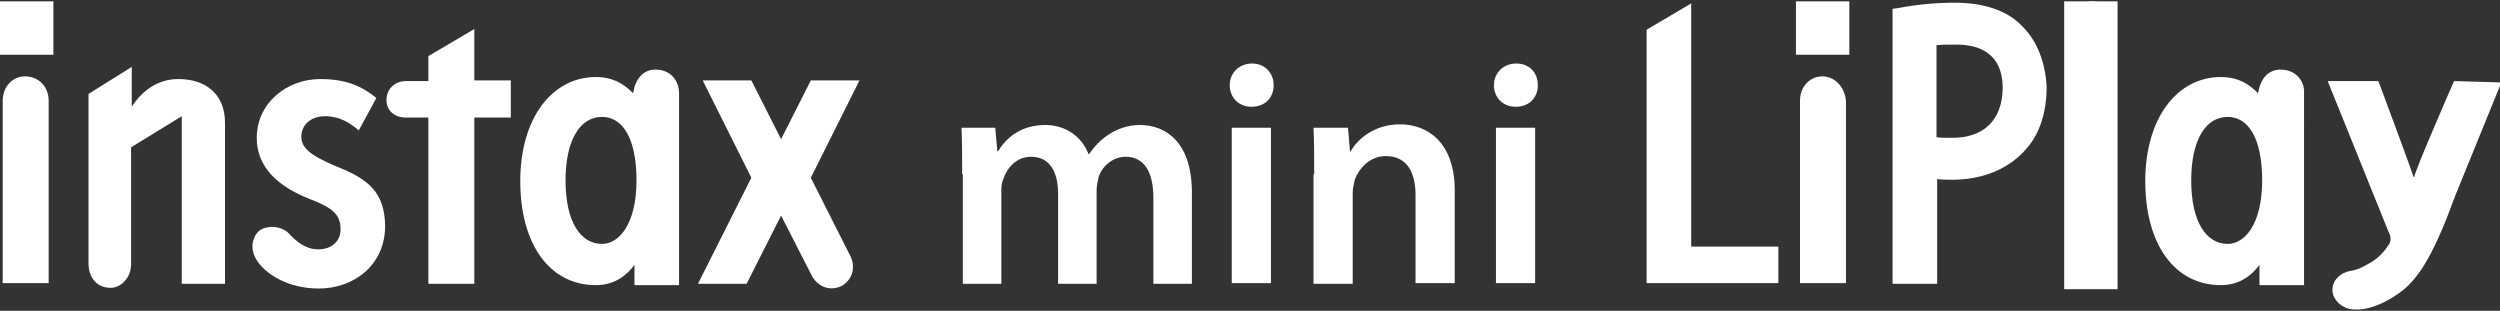
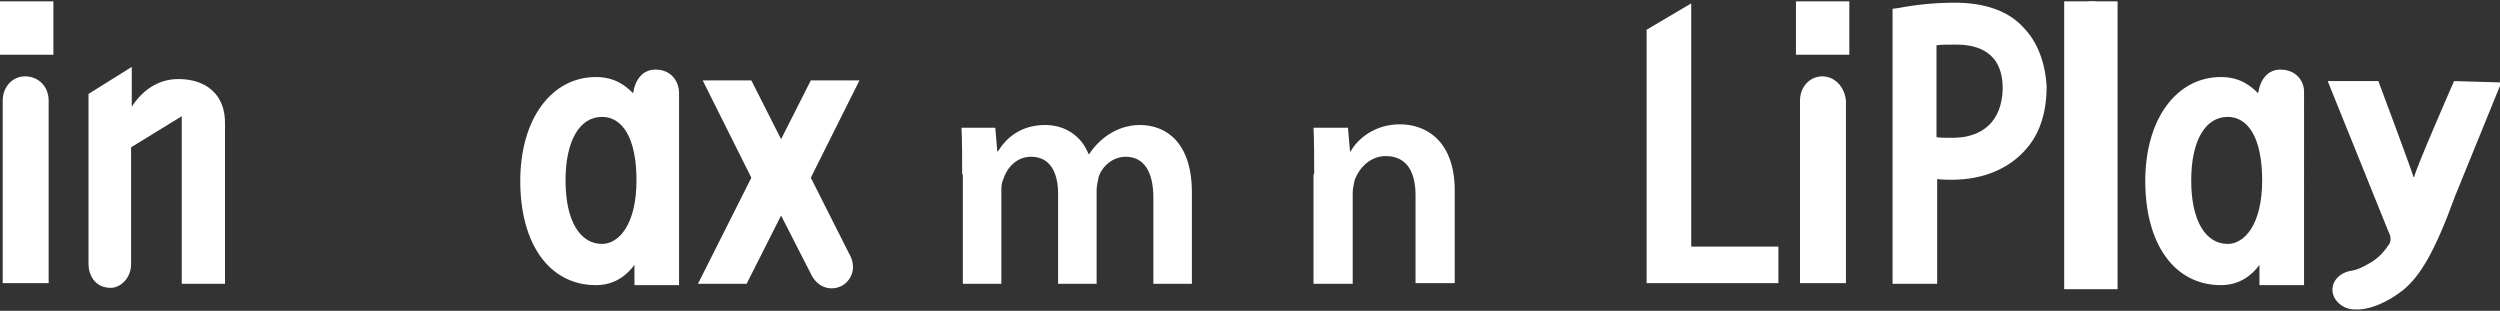
<svg xmlns="http://www.w3.org/2000/svg" xmlns:xlink="http://www.w3.org/1999/xlink" version="1.1" id="Layer_1" x="0px" y="0px" viewBox="0 0 370 46" enable-background="new 0 0 370 46" xml:space="preserve">
  <rect x="0" y="0" width="370" height="46" fill="#333333" stroke="none" />
  <path fill="#FFFFFF" d="M26.4,11.7c-3.2,0-5.5,1.9-6.9,4.1V9.9l-6.4,4v25.2c0,1.4,0.8,3.5,3.3,3.5c1.4,0,3-1.4,3-3.5V21.8l7.5-4.6  V42h6.4V18.4C33.4,13.9,30.4,11.7,26.4,11.7" />
  <path fill="#FFFFFF" d="M3.7,11.3c-1.8,0-3.3,1.5-3.3,3.6v27h6.8v-27C7.2,12.8,5.7,11.3,3.7,11.3" />
  <g>
    <defs>
      <rect id="SVGID_1_" x="0" y="0.2" width="7.9" height="7.9" />
    </defs>
    <use xlink:href="#SVGID_1_" overflow="visible" fill="#FFFFFF" />
    <clipPath id="SVGID_2_">
      <use xlink:href="#SVGID_1_" overflow="visible" />
    </clipPath>
    <g clip-path="url(#SVGID_2_)">
      <path fill="#FFFFFF" d="M3.7,7.9c2.1,0,3.7-1.7,3.7-3.7c0.1-2.2-1.7-3.9-3.7-3.9C1.7,0.2,0,1.9,0,4C0,6.1,1.7,7.9,3.7,7.9" />
    </g>
  </g>
-   <path fill="#FFFFFF" d="M49.7,24.6c-4-1.7-5.1-2.8-5.1-4.4c0-1.7,1.4-3,3.5-3c2.2,0,3.7,1,5,2.1l2.6-4.8c-2.1-1.7-4.4-2.8-8.3-2.8  c-5,0-9.4,3.6-9.4,8.7c0,4.4,3.2,7.2,7.7,9c3.7,1.4,4.7,2.4,4.7,4.6c0,1.5-1.1,2.9-3.3,2.9c-1.9,0-3.3-1.2-4.4-2.4  c-1.2-1.2-3.6-1.2-4.6-0.1c-0.8,1-1.2,2.6,0.1,4.4c1.2,1.7,4.3,3.9,9,3.9c5,0,9.8-3.3,9.8-9.3C56.9,28.5,54.6,26.5,49.7,24.6" />
-   <path fill="#FFFFFF" d="M70.2,11.9V4.3l-6.8,4V12h-3.3c-1.7,0-2.9,1.2-2.9,2.8s1.2,2.6,2.9,2.6h3.3V42h6.8V17.4h5.4v-5.5H70.2z" />
  <path fill="#FFFFFF" d="M97,10.3c-1.9,0-3,1.5-3.3,3.5c-1-1-2.6-2.4-5.5-2.4c-6.5,0-11.2,6.1-11.2,15.4c0,9.3,4.3,15.4,11.2,15.4  c2.8,0,4.6-1.5,5.7-3v3h6.6V13.8C100.5,12.1,99.4,10.3,97,10.3 M89.1,36.1c-3.2,0-5.4-3.3-5.4-9.4c0-5.9,2.1-9.4,5.4-9.4  c2.9,0,5.1,2.9,5.1,9.4S91.6,36.1,89.1,36.1" />
  <path fill="#FFFFFF" d="M120,26.3l7.2-14.4H120l-4.4,8.7l-4.4-8.7H104l7.2,14.4L103.3,42h7.2l5.1-10.1l4.6,9c1,1.7,2.8,2.2,4.4,1.4  c1.7-1,2.1-3,1.1-4.7L120,26.3z" />
  <path fill="#FFFFFF" d="M269.7,11.3c-1.8,0-3.3,1.5-3.3,3.6v27h6.8v-27C273,12.8,271.5,11.3,269.7,11.3" />
  <g>
    <defs>
      <rect id="SVGID_3_" x="265.8" y="0.2" width="7.9" height="7.9" />
    </defs>
    <use xlink:href="#SVGID_3_" overflow="visible" fill="#FFFFFF" />
    <clipPath id="SVGID_4_">
      <use xlink:href="#SVGID_3_" overflow="visible" />
    </clipPath>
    <g clip-path="url(#SVGID_4_)">
      <path fill="#FFFFFF" d="M269.7,7.9c2.1,0,3.7-1.7,3.7-3.7c0-2.1-1.7-3.7-3.7-3.7c-2.1,0-3.7,1.7-3.7,3.7    C266,6.1,267.7,7.9,269.7,7.9" />
    </g>
  </g>
  <path fill="#FFFFFF" d="M337.5,10.3c-1.9,0-3,1.5-3.3,3.5c-1-1-2.6-2.4-5.5-2.4c-6.5,0-11.2,6.1-11.2,15.4c0,9.3,4.3,15.4,11.2,15.4  c2.8,0,4.6-1.5,5.7-3v3h6.6V13.8C341.1,12.1,339.9,10.3,337.5,10.3 M329.7,36.1c-3.2,0-5.4-3.3-5.4-9.4c0-5.9,2.1-9.4,5.4-9.4  c2.9,0,5.1,2.9,5.1,9.4S332.2,36.1,329.7,36.1" />
  <g>
    <defs>
      <rect id="SVGID_5_" x="305.5" y="0.2" width="7.9" height="42.6" />
    </defs>
    <use xlink:href="#SVGID_5_" overflow="visible" fill="#FFFFFF" />
    <clipPath id="SVGID_6_">
      <use xlink:href="#SVGID_5_" overflow="visible" />
    </clipPath>
    <g clip-path="url(#SVGID_6_)">
      <path fill="#FFFFFF" d="M309.6,0.2c-1.8,0-3.3,1.5-3.3,3.6V42h6.8V3.8C313,1.8,311.4,0.2,309.6,0.2" />
    </g>
  </g>
  <g>
    <path fill="#FFFFFF" d="M363.2,12c0,0-5.7,13-5.9,14.2h-0.1c-0.3-1.1-5.2-14.2-5.2-14.2h-7.5l9,22.3c0.3,0.6,0.3,0.8,0.3,1.1   c0,0.3-0.1,0.7-0.4,1c-0.7,1.1-1.8,2.1-2.8,2.6c-1,0.6-1.9,1-2.8,1.1c-1.5,0.3-2.6,1.4-2.6,2.8c0,1.5,1.5,2.9,3.3,2.9   c0.3,0,0.4,0,0.7,0c1.7-0.1,4.1-1,6.5-2.9c2.5-2.1,4.6-5.5,7.7-14l6.8-16.7L363.2,12z" />
  </g>
  <path fill="#FFFFFF" d="M250.3,36.5v-36l-6.6,3.9v37.5h19.5v-5.4H250.3z" />
  <rect x="279.7" y="0.2" fill="none" width="23.8" height="42.6" />
  <path fill="#FFFFFF" d="M299.4,4c-2.2-2.4-5.7-3.6-10.1-3.6c-3,0-5.8,0.3-8.4,0.8l-0.8,0.1V42h6.6V26.5c0.8,0.1,1.4,0.1,2.2,0.1  c4.7,0,8.6-1.7,11.1-4.7c1.9-2.2,2.9-5.3,2.9-9.1C302.7,9.2,301.5,6.1,299.4,4 M288.9,20.4c-1,0-1.7,0-2.3-0.1V6.7  c0.7-0.1,1.5-0.1,2.9-0.1c3.2,0,6.9,1.1,6.9,6.5C296.3,17.8,293.6,20.4,288.9,20.4" />
-   <path fill="#FFFFFF" d="M188.5,12.6c0,1.8-1.2,3.2-3.3,3.2c-1.9,0-3.2-1.4-3.2-3.2s1.4-3.2,3.3-3.2S188.5,10.8,188.5,12.6   M182.3,18.9h5.8v23h-5.8V18.9z" />
  <path fill="#FFFFFF" d="M194.5,25.8c0-2.6,0-4.8-0.1-6.9h5.1l0.3,3.5h0.1c1-1.8,3.5-4,7.3-4c4,0,8.1,2.6,8.1,9.8v13.7h-5.8v-13  c0-3.3-1.2-5.8-4.4-5.8c-2.3,0-3.9,1.7-4.6,3.5c-0.1,0.6-0.3,1.2-0.3,1.9V42h-5.8V25.8z" />
-   <path fill="#FFFFFF" d="M227.6,12.6c0,1.8-1.2,3.2-3.3,3.2c-1.9,0-3.2-1.4-3.2-3.2s1.4-3.2,3.3-3.2C226.4,9.4,227.6,10.8,227.6,12.6   M221.4,18.9h5.8v23h-5.8V18.9z" />
  <path fill="#FFFFFF" d="M142.4,25.8c0-2.6,0-4.8-0.1-6.9h5l0.3,3.5h0.1c1.1-1.8,3.2-3.9,7-3.9c3,0,5.4,1.7,6.4,4.3h0.1  c0.8-1.2,1.8-2.2,2.9-2.9c1.2-0.8,2.8-1.4,4.6-1.4c3.9,0,7.7,2.6,7.7,10V42h-5.7V29.3c0-3.9-1.4-6.1-4.1-6.1c-1.9,0-3.5,1.4-4,3  c-0.1,0.6-0.3,1.2-0.3,1.9V42h-5.7V28.7c0-3.2-1.2-5.5-4-5.5c-2.2,0-3.6,1.7-4.1,3.3c-0.3,0.6-0.3,1.2-0.3,1.9V42h-5.7V25.8H142.4z" />
</svg>